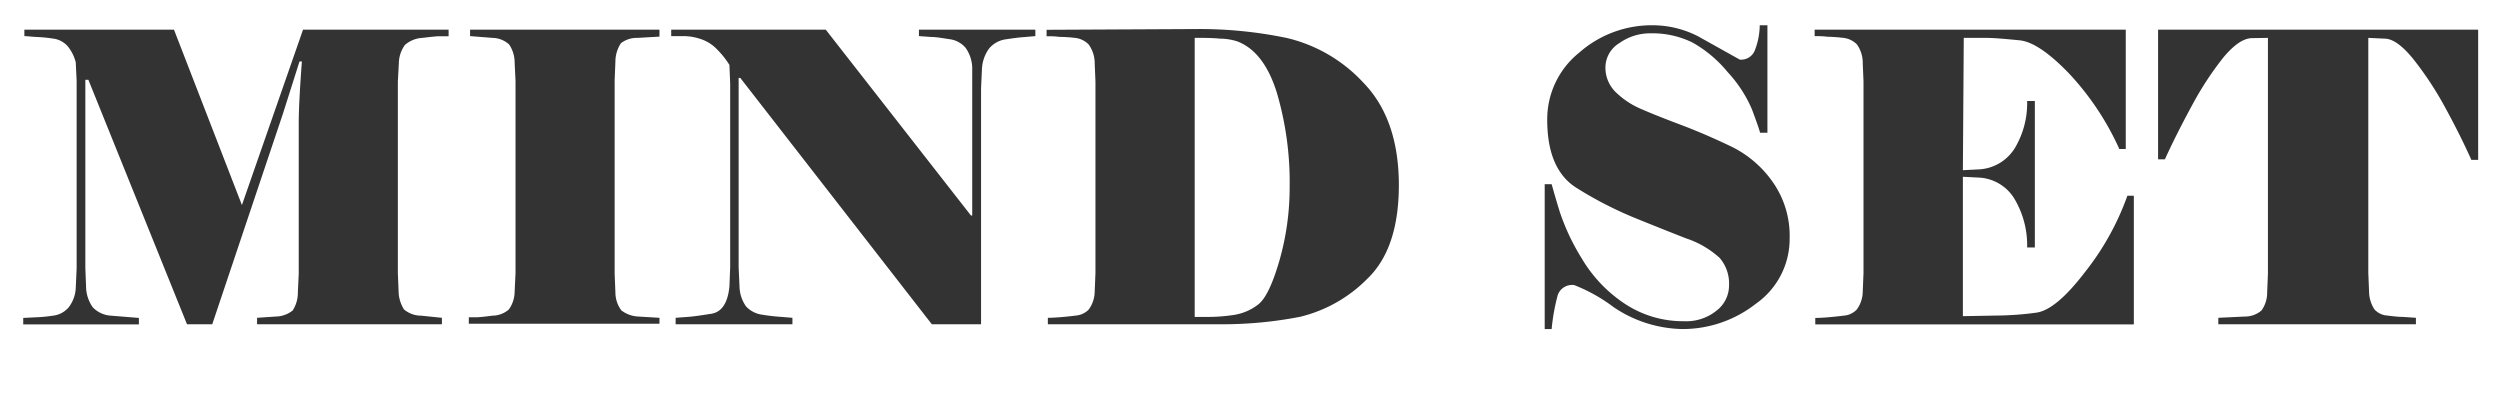
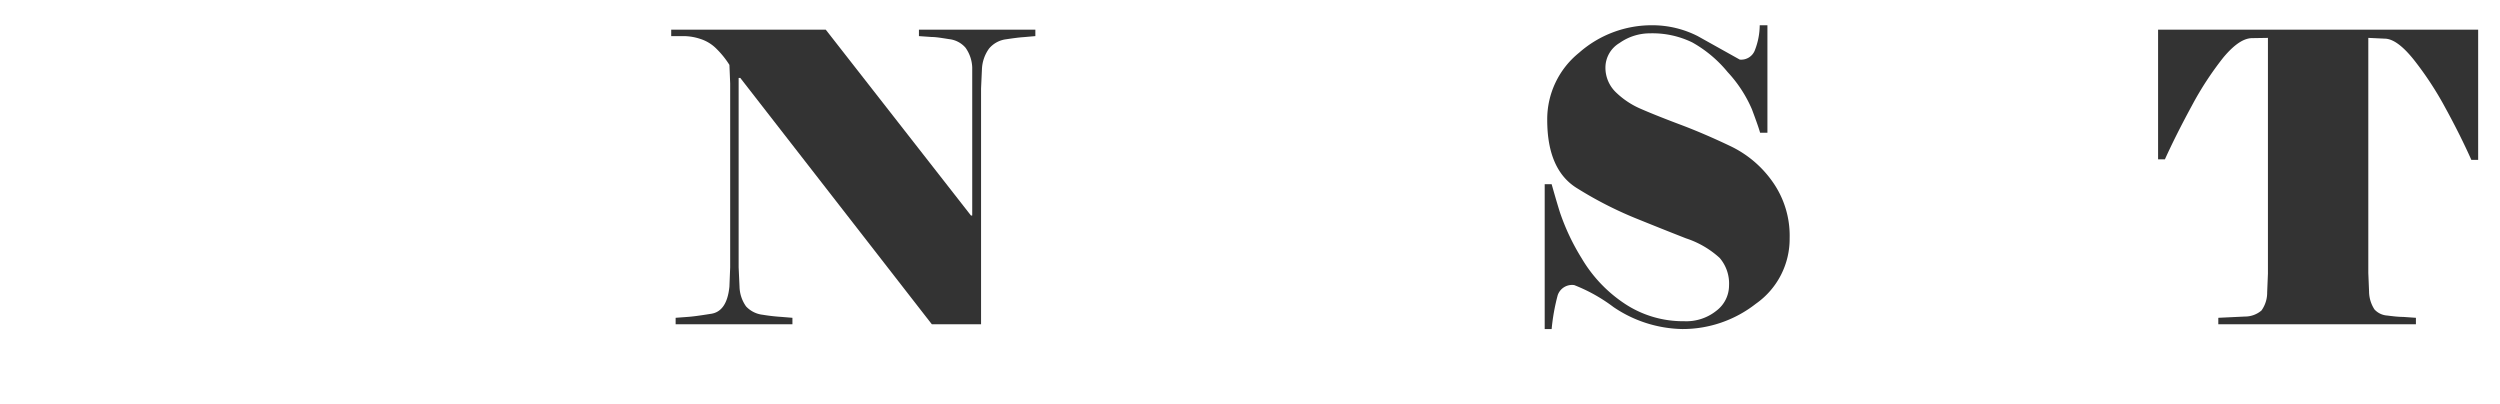
<svg xmlns="http://www.w3.org/2000/svg" id="レイヤー_1" data-name="レイヤー 1" viewBox="0 0 198 32">
  <defs>
    <style>.cls-1{fill:#333;}</style>
  </defs>
-   <path class="cls-1" d="M7,6.32l7.81,19.36h2L22.41,9l1.31-4.13h.19c-.06.79-.12,1.64-.17,2.55s-.08,1.69-.08,2.35V21.68l-.07,1.47a2.59,2.59,0,0,1-.41,1.44,2.19,2.19,0,0,1-1.35.48l-1.47.1v.51H35v-.51L33.35,25A2.09,2.09,0,0,1,32,24.51a2.73,2.73,0,0,1-.43-1.42l-.06-1.47V6.45L31.59,5a2.52,2.52,0,0,1,.48-1.44A2.28,2.28,0,0,1,33.46,3c.68-.08,1.12-.13,1.33-.13h.74V2.35H24L19.16,16.24,13.78,2.35H1.93v.51c.21,0,.54.05,1,.07a11.68,11.68,0,0,1,1.3.13,1.83,1.83,0,0,1,1.13.6A3.29,3.29,0,0,1,6,4.94l.07,1.48V21.26L6,22.8a2.72,2.72,0,0,1-.56,1.54A1.91,1.91,0,0,1,4.2,25a11.34,11.34,0,0,1-1.36.13l-1,.05v.51H11v-.51L8.78,25a2.16,2.16,0,0,1-1.43-.66,2.87,2.87,0,0,1-.53-1.55l-.06-1.54V6.32Z" />
-   <path class="cls-1" d="M52.23,25.17l-1.66-.1a2.36,2.36,0,0,1-1.36-.49,2.38,2.38,0,0,1-.47-1.43l-.06-1.47V6.35l.06-1.47a2.64,2.64,0,0,1,.44-1.46A2.06,2.06,0,0,1,50.5,3l1.73-.1V2.35h-15v.51L39,3a2,2,0,0,1,1.33.53,2.58,2.58,0,0,1,.43,1.42l.07,1.48v15.2l-.07,1.47a2.46,2.46,0,0,1-.46,1.41A2,2,0,0,1,39,25c-.58.08-1,.12-1.26.13l-.61,0v.51H52.23Z" />
  <path class="cls-1" d="M82,2.35H72.78v.51l1,.07c.35,0,.82.08,1.39.17a2,2,0,0,1,1.3.68A2.87,2.87,0,0,1,77,5.33L77,6.86V17.07H76.9L65.4,2.35H53.16v.51h1a4.28,4.28,0,0,1,1.33.23,3.13,3.13,0,0,1,1.28.8,7,7,0,0,1,1,1.25l.06,1.47V21.17l-.06,1.53q-.2,2-1.5,2.16c-.87.14-1.48.22-1.82.24l-.94.07v.51h9.25v-.51l-.85-.07a14.65,14.65,0,0,1-1.5-.17,2.13,2.13,0,0,1-1.32-.66,2.82,2.82,0,0,1-.52-1.57l-.07-1.53v-15h.13L73.8,25.68h3.9V7l.07-1.53a3,3,0,0,1,.56-1.62,2.1,2.1,0,0,1,1.36-.74c.6-.09,1.06-.15,1.39-.17L82,2.86Z" />
-   <path class="cls-1" d="M96.46,25.68a32.13,32.13,0,0,0,6.51-.59,11.16,11.16,0,0,0,5.31-3q2.5-2.38,2.51-7.41,0-5.23-2.8-8.12A12,12,0,0,0,101.88,3a33.88,33.88,0,0,0-7.06-.7l-11.93.06v.51c.3,0,.63,0,1,.05A12.06,12.06,0,0,1,85.14,3a1.78,1.78,0,0,1,1.08.52A2.52,2.52,0,0,1,86.7,5l.06,1.47V21.62l-.06,1.47a2.45,2.45,0,0,1-.47,1.42,1.59,1.59,0,0,1-1,.48c-.46.06-.87.1-1.24.13s-.68.05-1,.05v.51Zm4.68-18.29a25.08,25.08,0,0,1,1,7.44,21,21,0,0,1-.81,5.81c-.55,1.89-1.11,3.05-1.7,3.49a4.16,4.16,0,0,1-1.89.81,13.78,13.78,0,0,1-2.22.16h-.48l-.42,0V3H95c.44,0,1,0,1.61.06A4.61,4.61,0,0,1,98,3.28C99.43,3.83,100.47,5.21,101.14,7.39Z" />
  <path class="cls-1" d="M140.39,14.4A8.6,8.6,0,0,0,137,11.55q-2.1-1-4-1.71c-1.3-.49-2.32-.9-3.05-1.22a6.5,6.5,0,0,1-1.95-1.29,2.7,2.7,0,0,1-.85-2,2.27,2.27,0,0,1,1.11-1.92,4.17,4.17,0,0,1,2.43-.77,7.19,7.19,0,0,1,3.34.72,9.82,9.82,0,0,1,2.8,2.35,10.25,10.25,0,0,1,1.92,2.94c.33.88.55,1.5.65,1.86h.58V2h-.61A5.51,5.51,0,0,1,139,3.94a1.16,1.16,0,0,1-1.21.78l-3.33-1.86A7.93,7.93,0,0,0,130.89,2a8.69,8.69,0,0,0-5.83,2.18,6.76,6.76,0,0,0-2.52,5.31q0,4,2.4,5.44a30.21,30.21,0,0,0,4.54,2.33c1.43.58,2.78,1.12,4.06,1.62a7.34,7.34,0,0,1,2.66,1.55,3.11,3.11,0,0,1,.74,2.18,2.51,2.51,0,0,1-1,2,3.81,3.81,0,0,1-2.56.83A8.35,8.35,0,0,1,128.6,24a11,11,0,0,1-3.33-3.54,17.57,17.57,0,0,1-1.73-3.66c-.31-1-.52-1.76-.65-2.21h-.55V26.06h.55a16.25,16.25,0,0,1,.48-2.68,1.2,1.2,0,0,1,1.31-.8,13,13,0,0,1,3.11,1.74,10,10,0,0,0,5.45,1.74,9.39,9.39,0,0,0,5.82-2,6.27,6.27,0,0,0,2.68-5.2A7.39,7.39,0,0,0,140.39,14.4Z" />
-   <path class="cls-1" d="M155.46,14l1.35.07a3.49,3.49,0,0,1,2.8,1.79,7.19,7.19,0,0,1,.94,3.74h.61V8h-.61a6.94,6.94,0,0,1-.94,3.67,3.55,3.55,0,0,1-2.8,1.74l-1.35.07L155.53,3h.29l1.44,0c.72,0,1.61.09,2.67.19s2.36,1,3.92,2.61a21.93,21.93,0,0,1,4,6h.51V2.35H143.72v.51c.3,0,.63,0,1,.05A12.49,12.49,0,0,1,146,3a1.78,1.78,0,0,1,1.07.52A2.52,2.52,0,0,1,147.53,5l.06,1.47V21.62l-.06,1.47a2.45,2.45,0,0,1-.47,1.42A1.57,1.57,0,0,1,146,25c-.46.06-.87.1-1.23.13s-.69.05-1,.05v.51H169V15.5h-.51a21.22,21.22,0,0,1-3.4,6.1q-2.3,3-3.87,3.17a24.33,24.33,0,0,1-3,.22l-2.76.05Z" />
  <path class="cls-1" d="M170.92,12.62h.54q.87-1.92,2.13-4.24a25.33,25.33,0,0,1,2.51-3.84c.84-1,1.59-1.52,2.28-1.52L179.62,3V21.68l-.06,1.47a2.43,2.43,0,0,1-.45,1.44,2,2,0,0,1-1.31.48l-2.11.1v.51h15.65v-.51l-1-.07c-.38,0-.81-.05-1.28-.11a1.5,1.5,0,0,1-1-.48,2.64,2.64,0,0,1-.43-1.42l-.06-1.47V3l1.28.06c.66,0,1.42.55,2.3,1.64a26.06,26.06,0,0,1,2.51,3.82q1.2,2.19,2.07,4.14h.54V2.35H170.92Z" />
</svg>